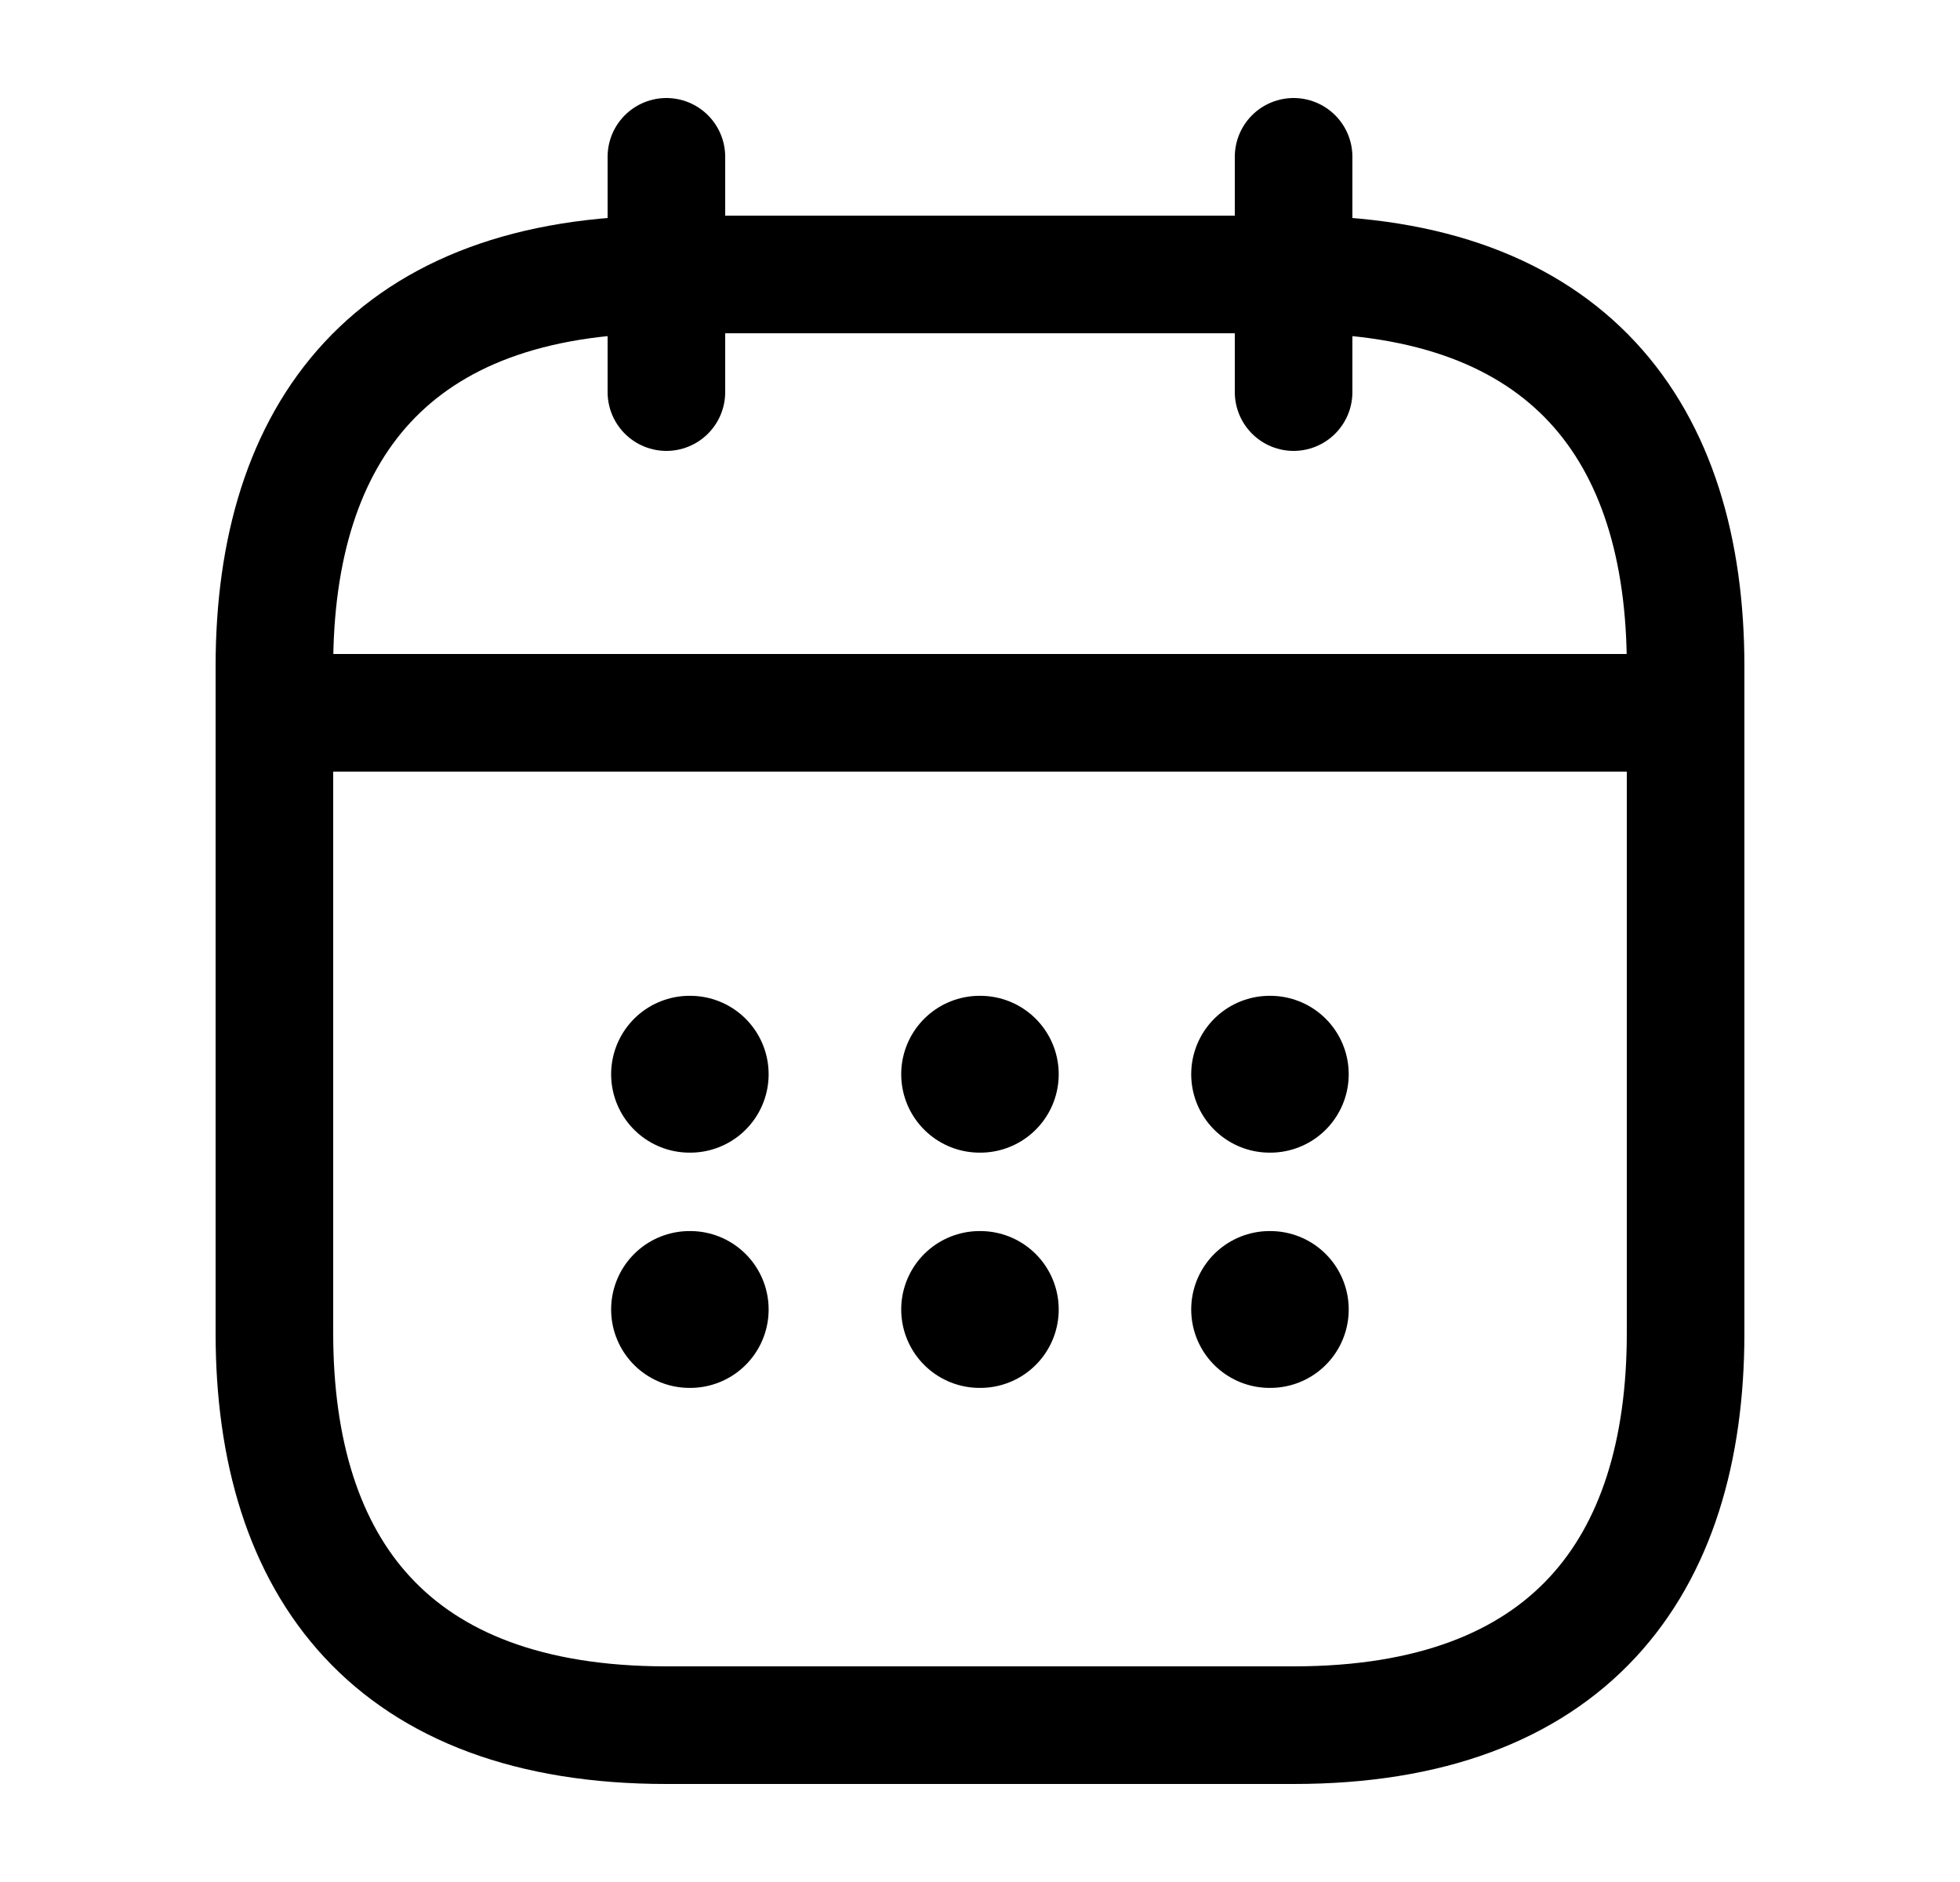
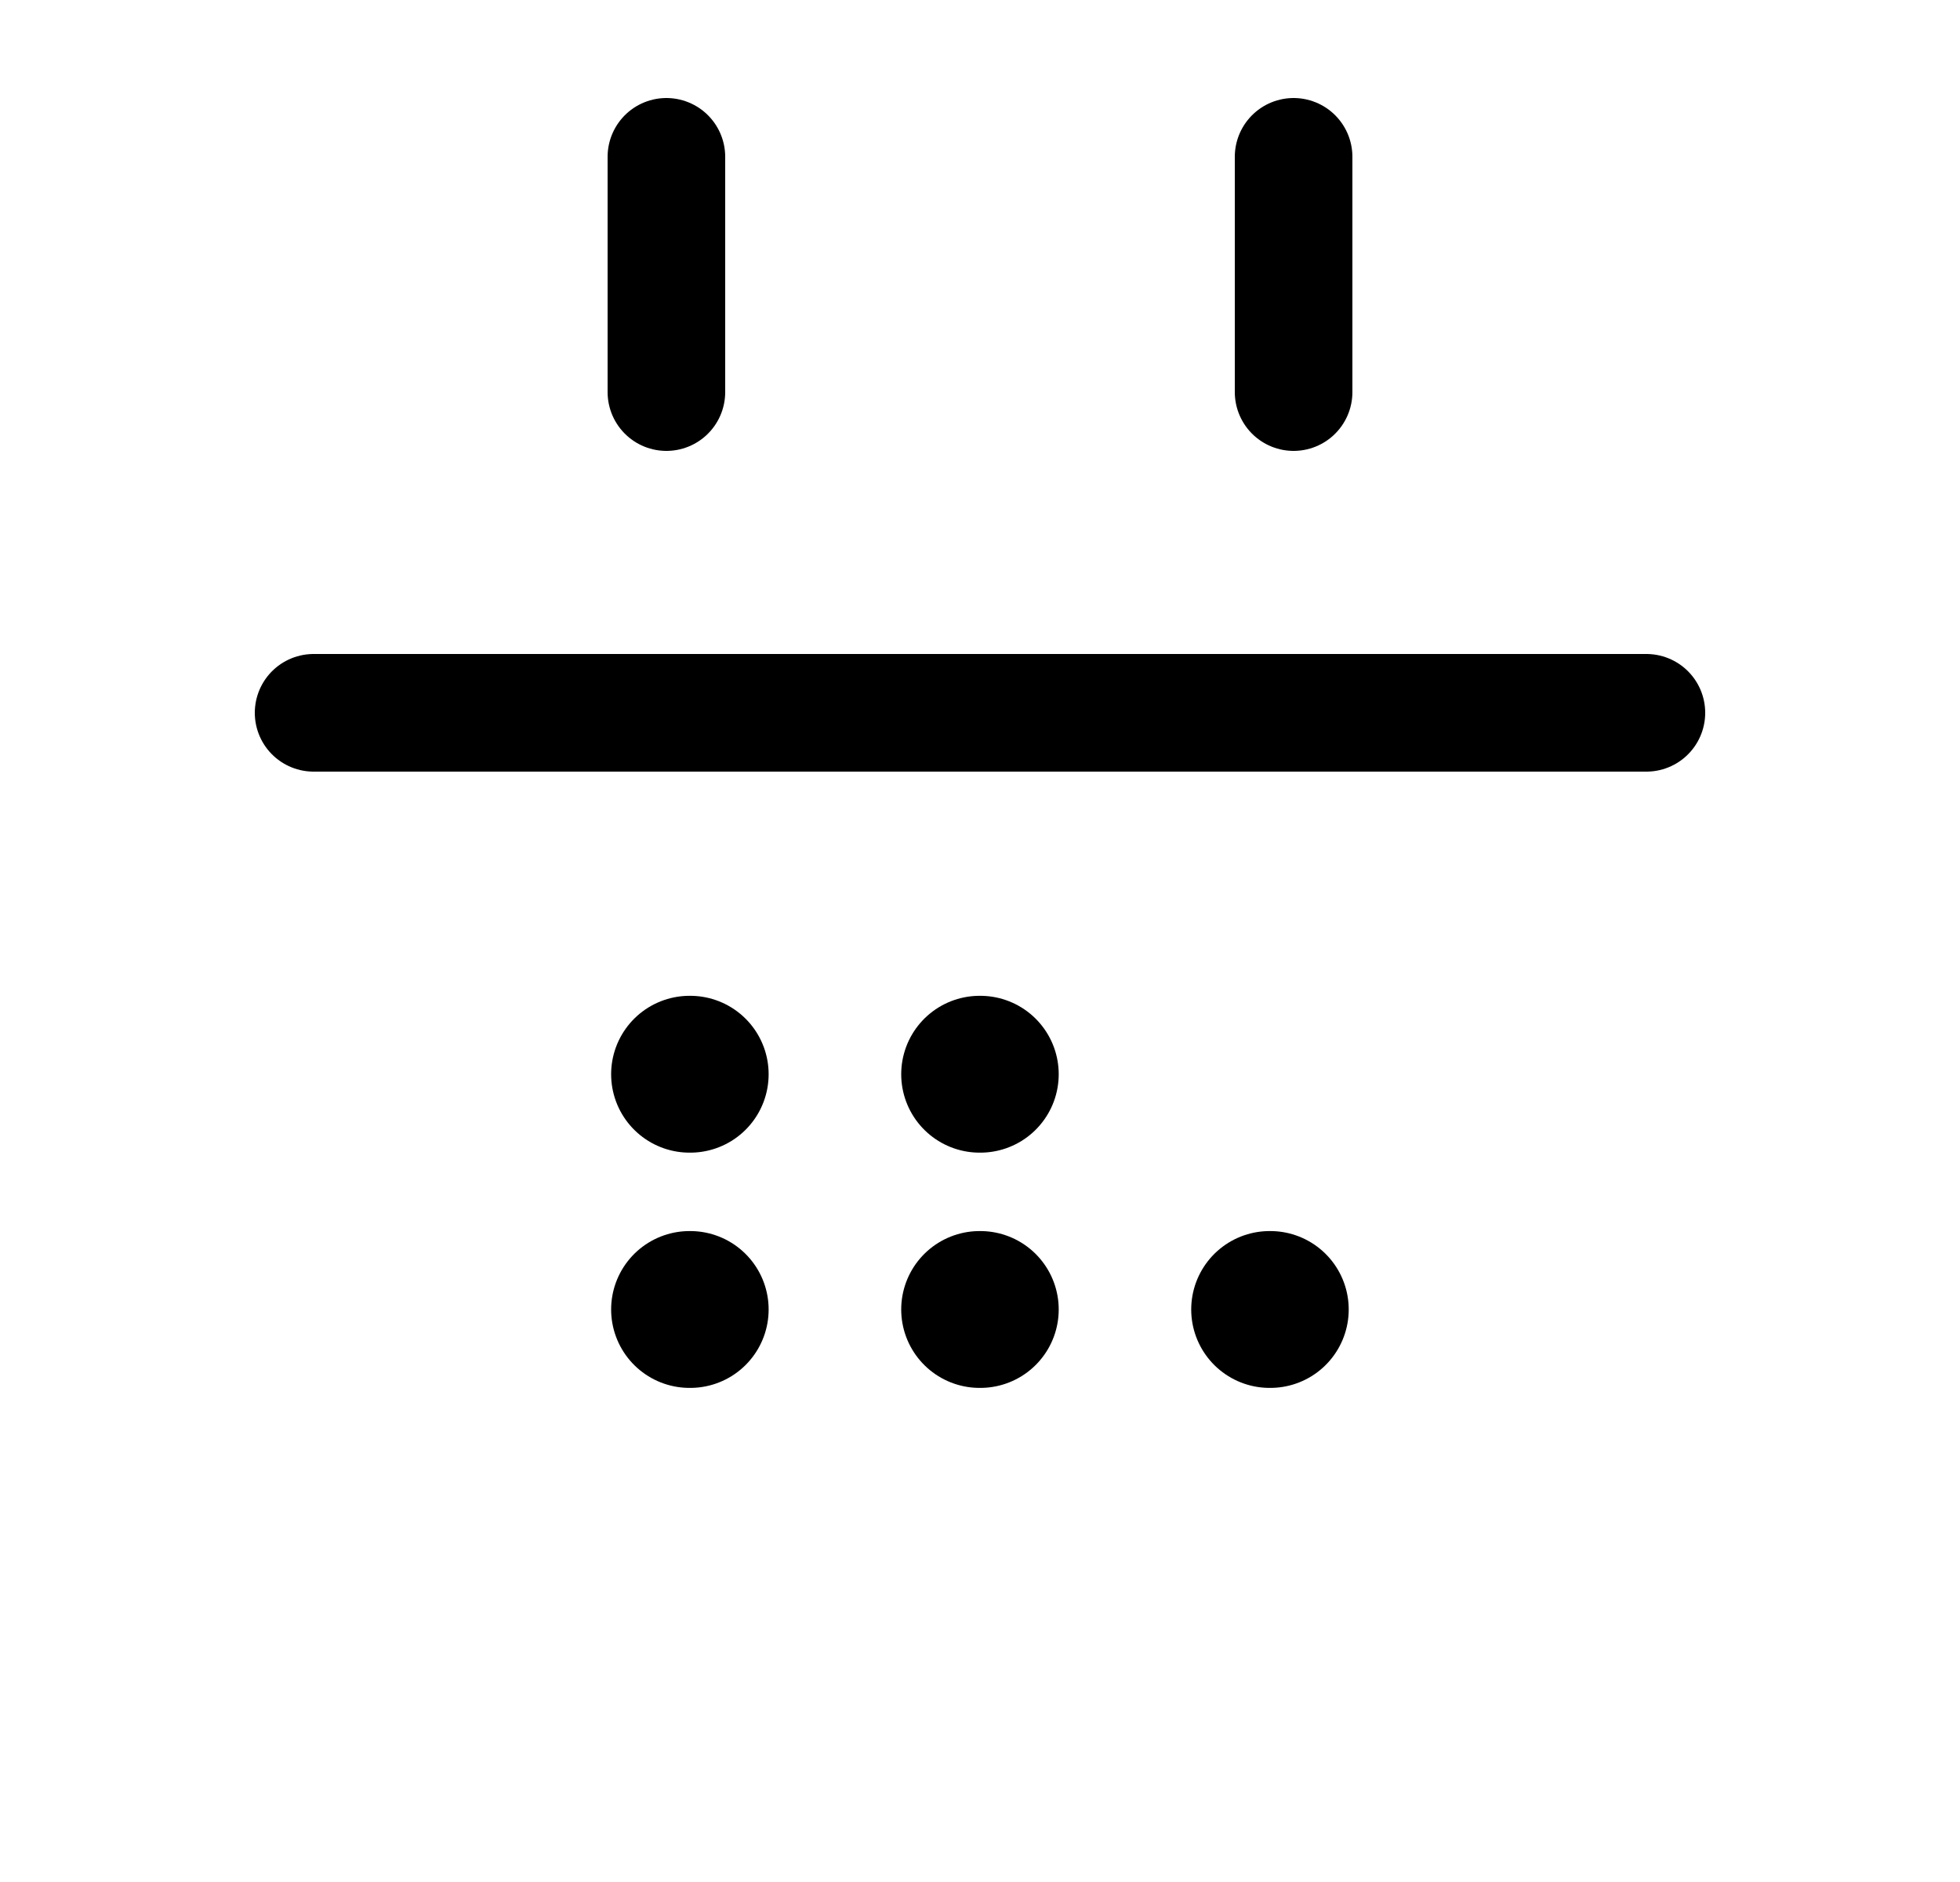
<svg xmlns="http://www.w3.org/2000/svg" width="25" height="24" viewBox="0 0 25 24" fill="none">
  <path d="M8.5 2V5" stroke="black" stroke-width="1.5" stroke-miterlimit="10" stroke-linecap="round" stroke-linejoin="round" />
  <path d="M16.5 2V5" stroke="black" stroke-width="1.5" stroke-miterlimit="10" stroke-linecap="round" stroke-linejoin="round" />
  <path d="M4 9.09H21" stroke="black" stroke-width="1.5" stroke-miterlimit="10" stroke-linecap="round" stroke-linejoin="round" />
-   <path d="M21.5 8.5V17C21.5 20 20 22 16.5 22H8.5C5 22 3.5 20 3.5 17V8.5C3.5 5.5 5 3.5 8.5 3.5H16.5C20 3.5 21.5 5.5 21.5 8.5Z" stroke="black" stroke-width="1.5" stroke-miterlimit="10" stroke-linecap="round" stroke-linejoin="round" />
-   <path d="M16.194 13.699H16.203" stroke="black" stroke-width="2" stroke-linecap="round" stroke-linejoin="round" />
  <path d="M16.194 16.699H16.203" stroke="black" stroke-width="2" stroke-linecap="round" stroke-linejoin="round" />
  <path d="M12.495 13.699H12.504" stroke="black" stroke-width="2" stroke-linecap="round" stroke-linejoin="round" />
  <path d="M12.495 16.699H12.504" stroke="black" stroke-width="2" stroke-linecap="round" stroke-linejoin="round" />
  <path d="M8.795 13.699H8.804" stroke="black" stroke-width="2" stroke-linecap="round" stroke-linejoin="round" />
  <path d="M8.795 16.699H8.804" stroke="black" stroke-width="2" stroke-linecap="round" stroke-linejoin="round" />
</svg>